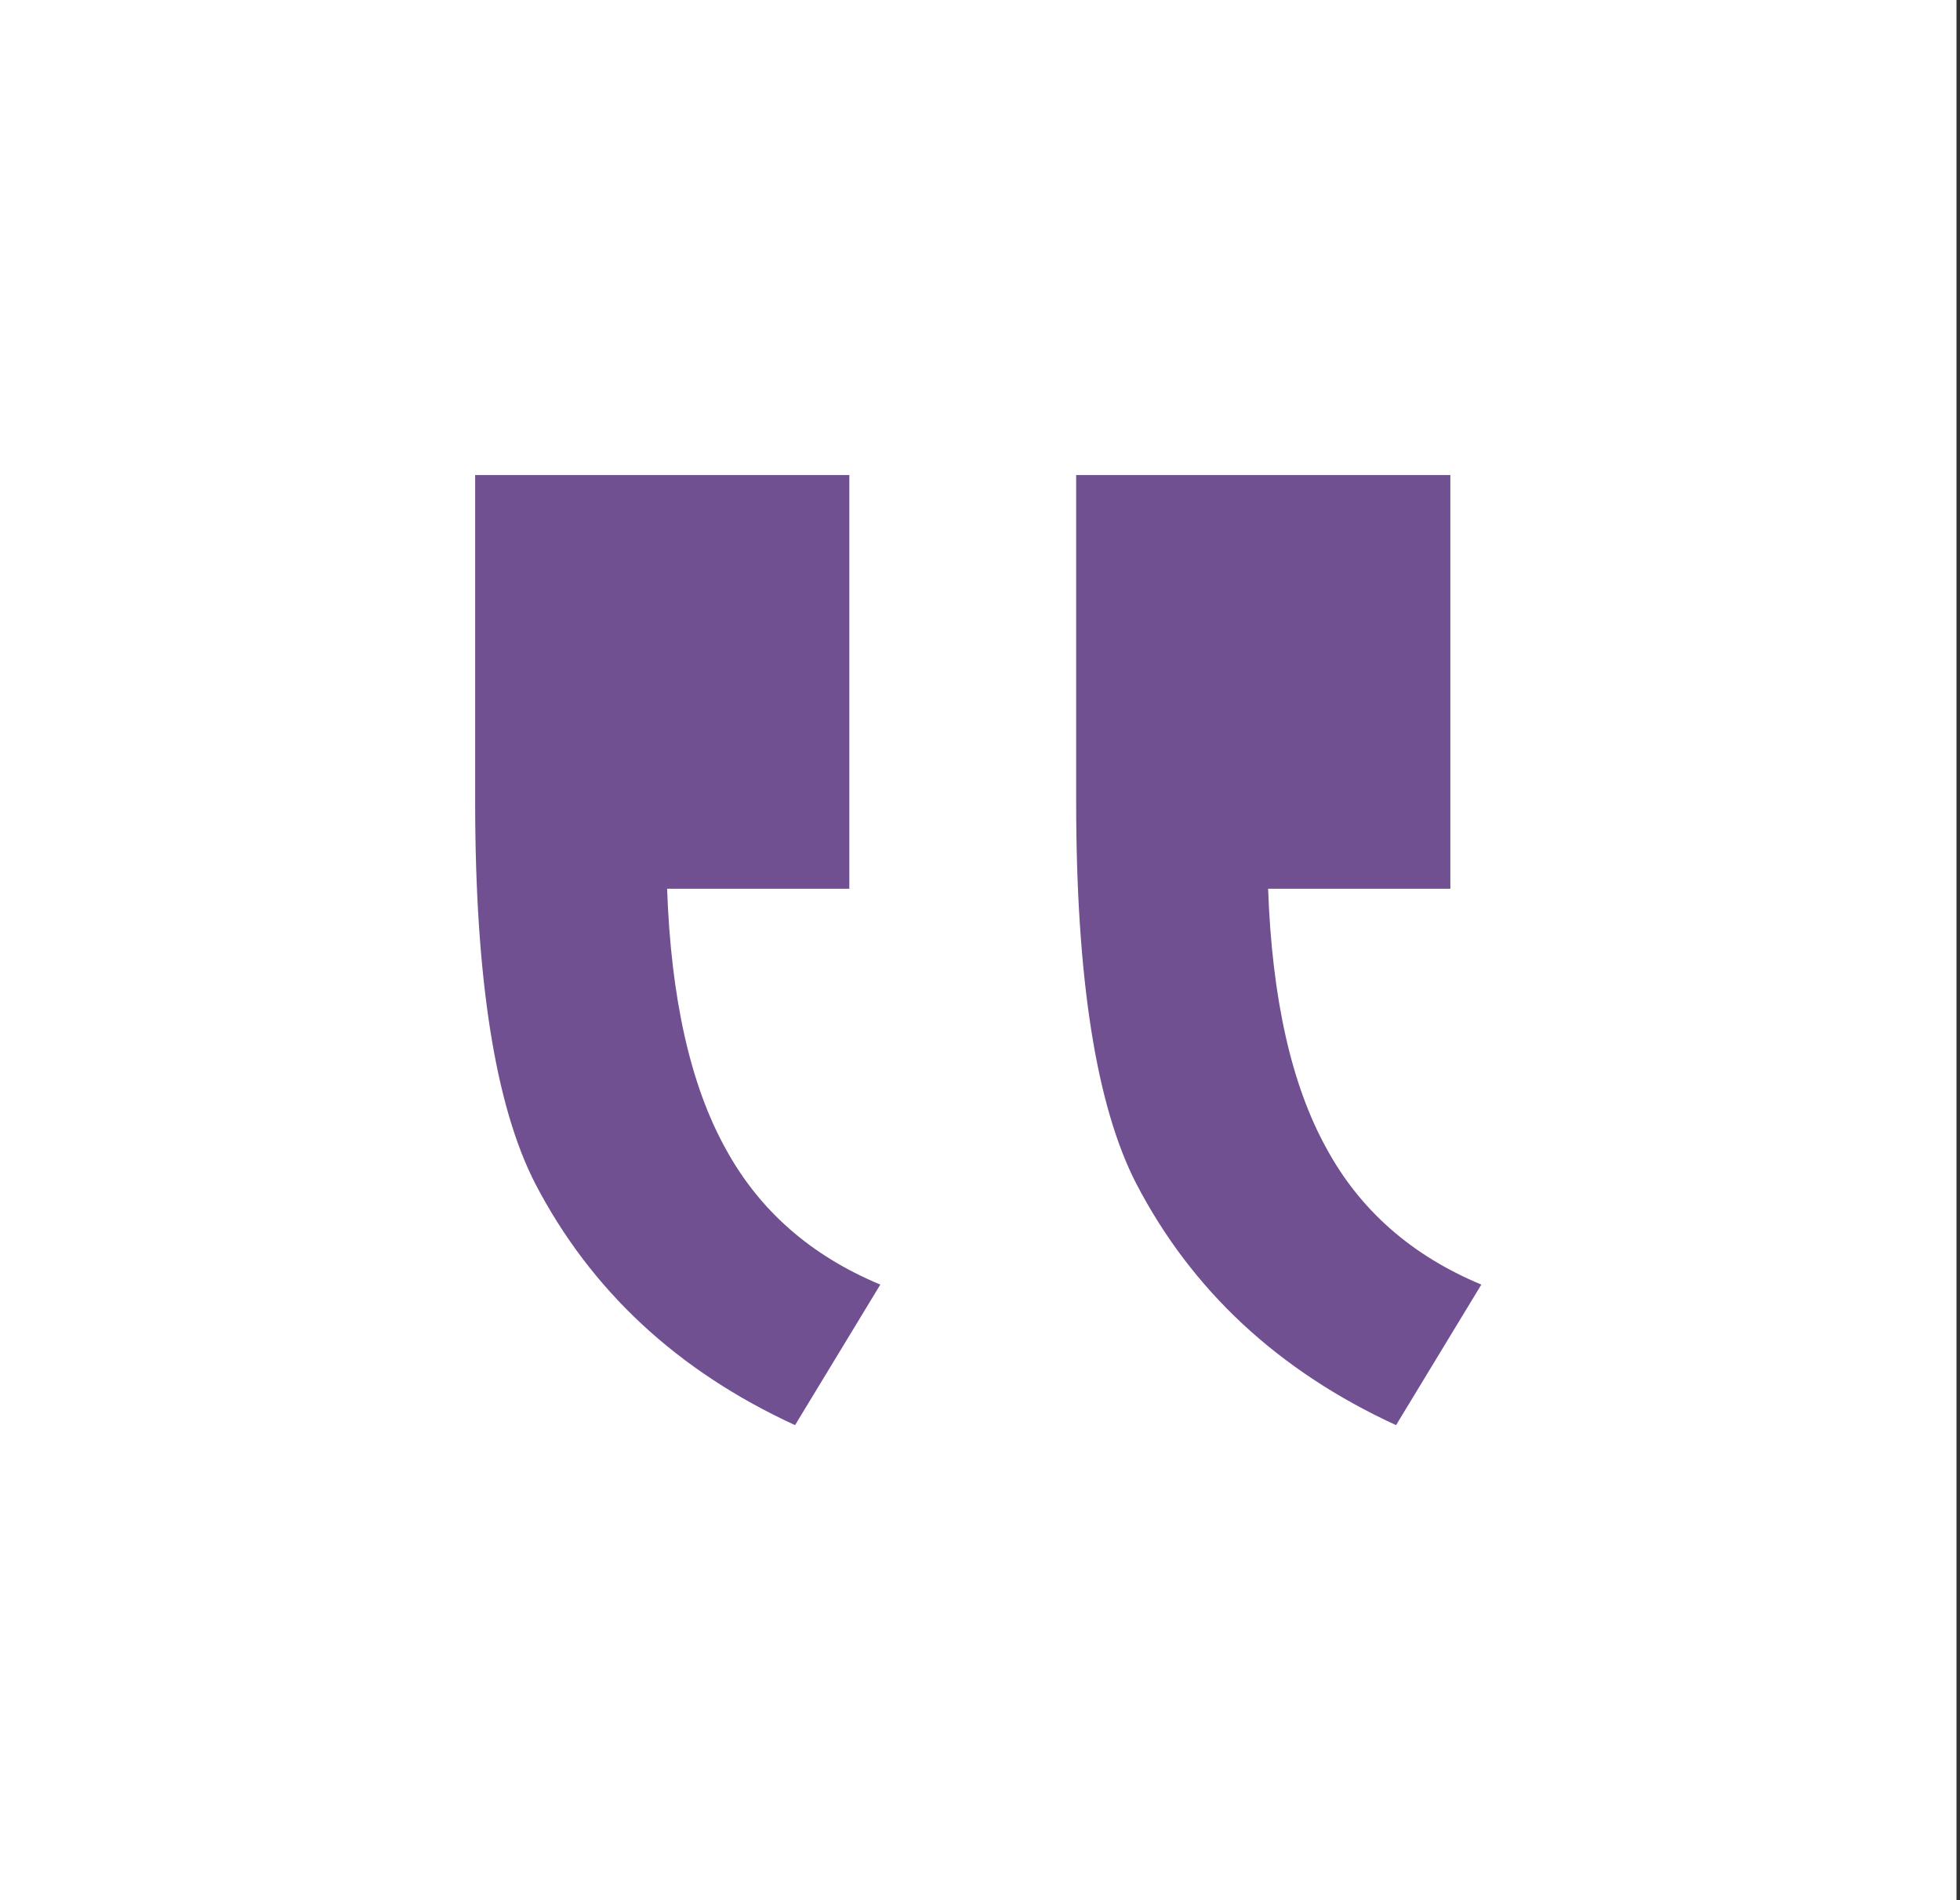
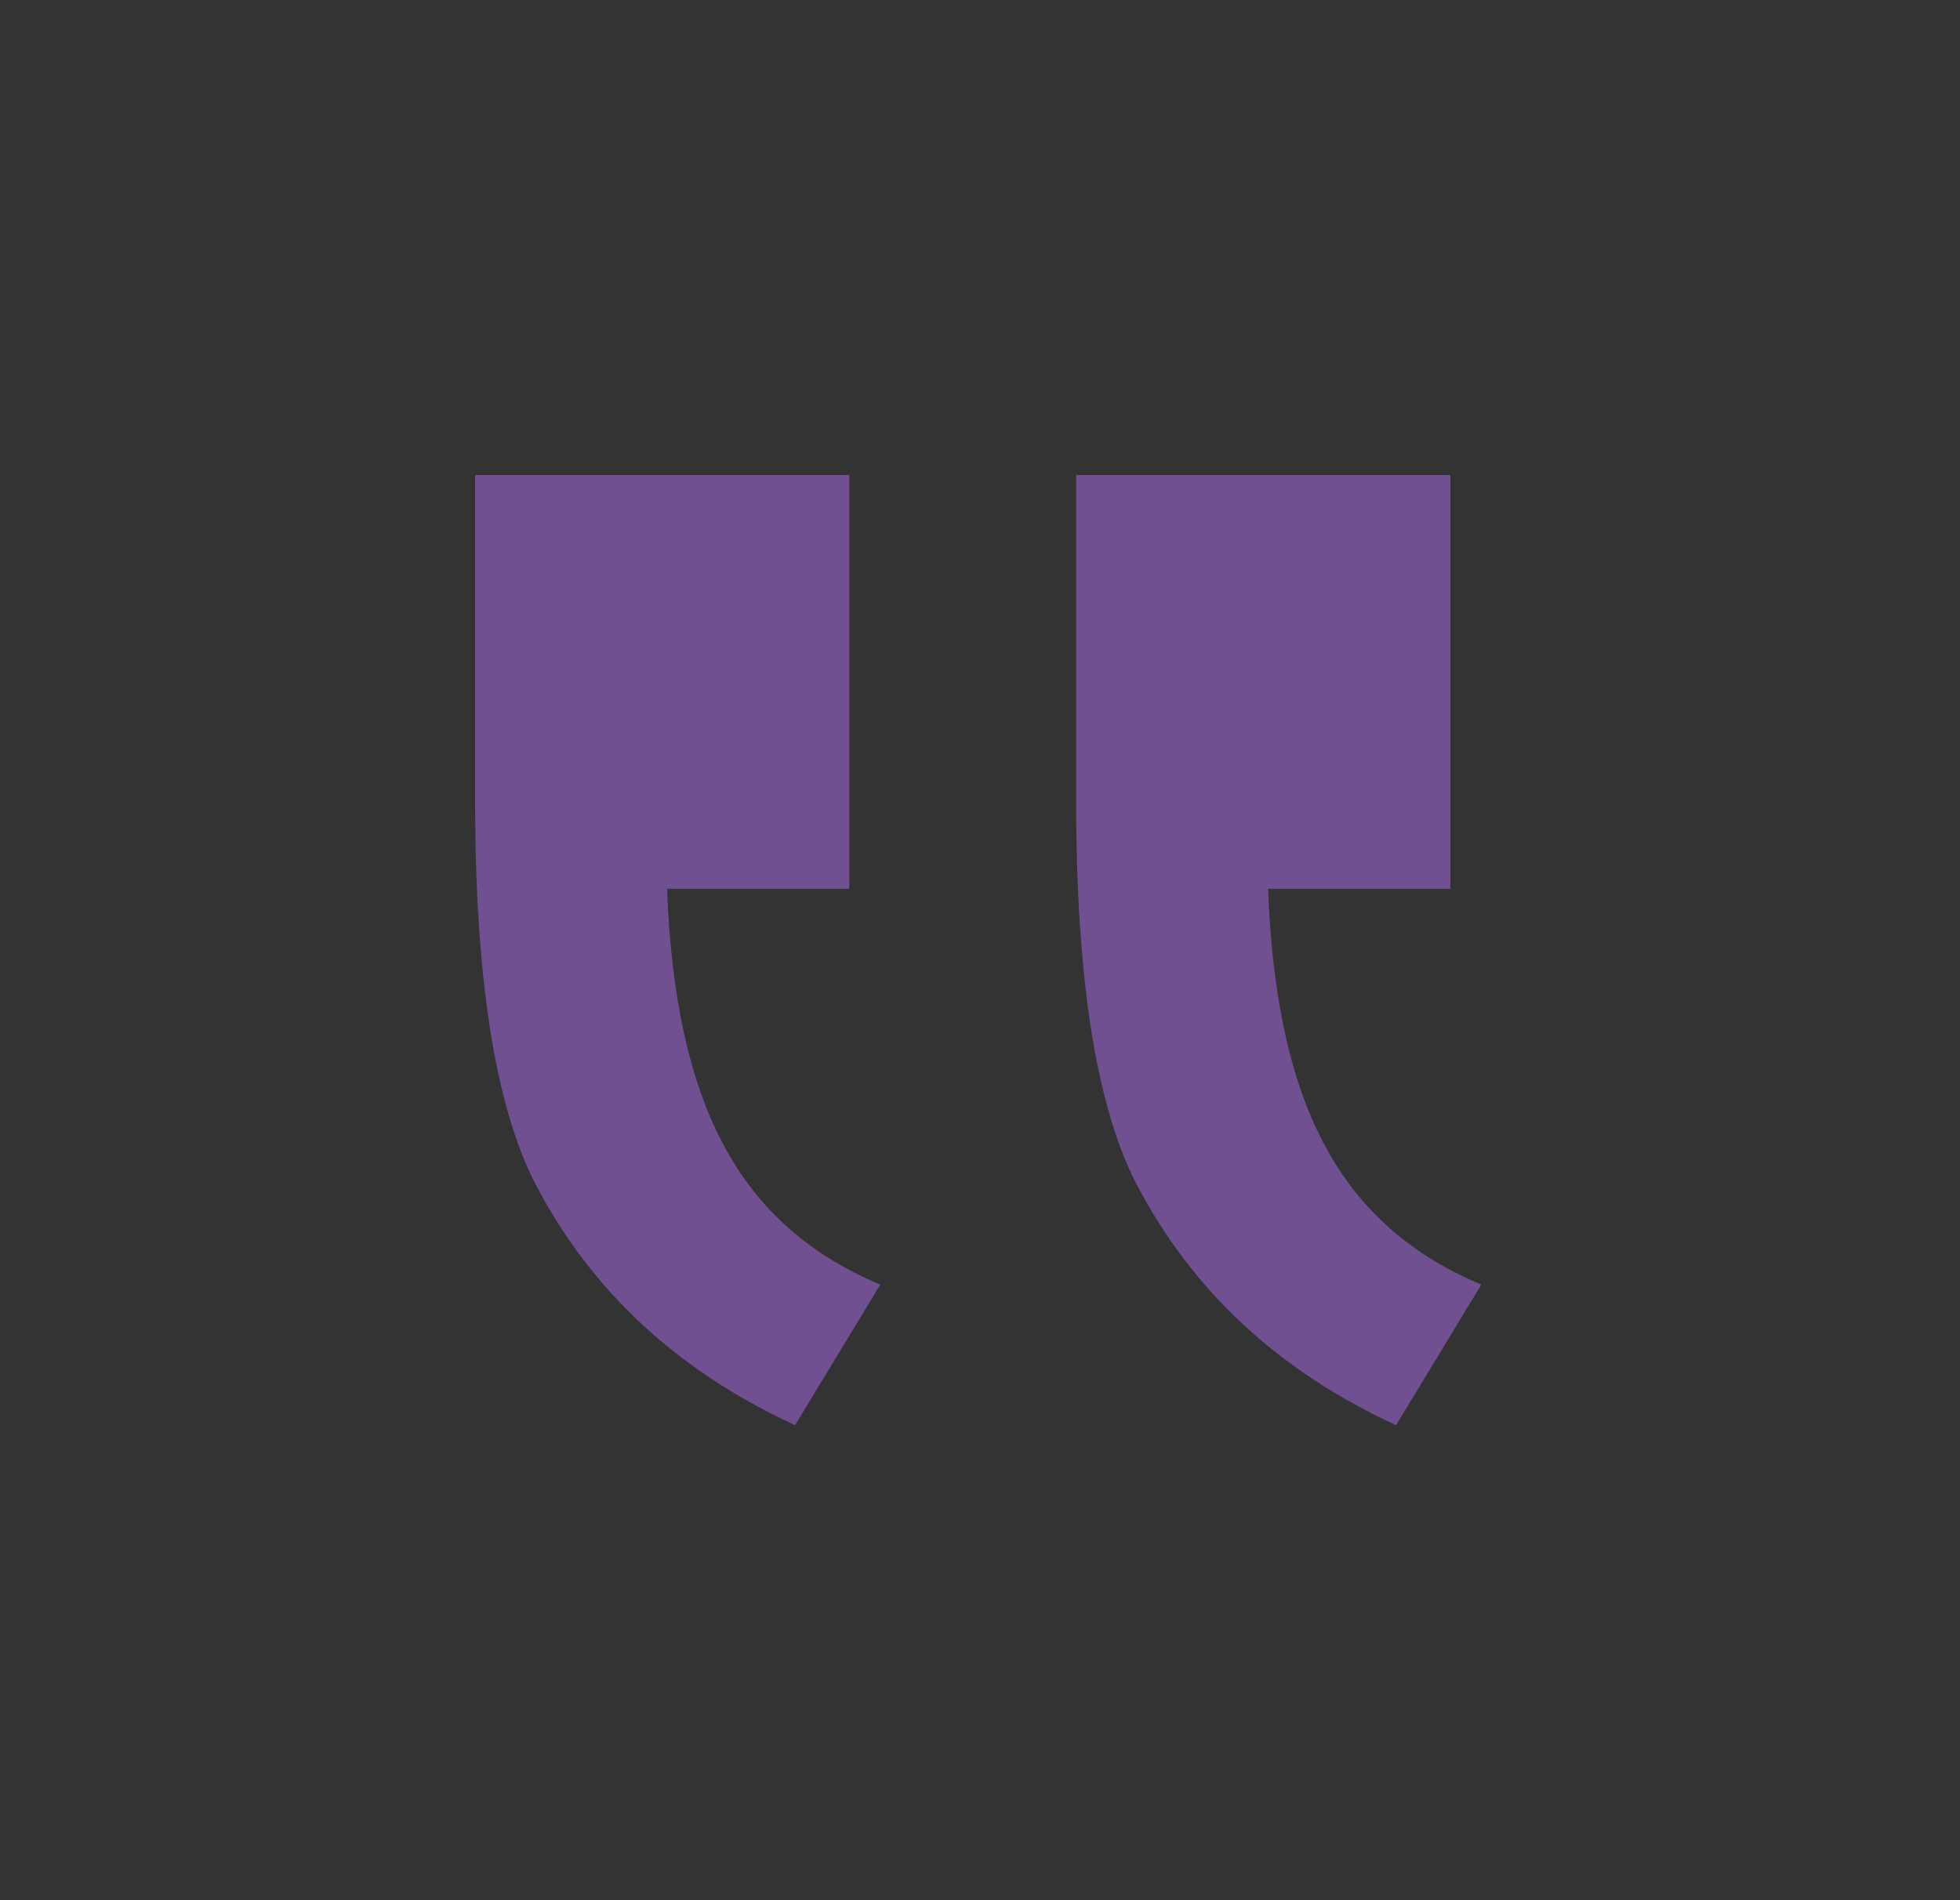
<svg xmlns="http://www.w3.org/2000/svg" width="33" height="32" viewBox="0 0 33 32" fill="none">
  <rect x="0" y="0" width="33" height="32" fill="#333333" stroke="none" />
-   <rect width="32.941" height="32" fill="white" />
  <path d="M24.419 14.967V8H18.119V13.5C18.119 16.478 18.456 18.622 19.131 19.933C20.067 21.733 21.525 23.089 23.505 24L24.941 21.633C23.766 21.144 22.896 20.378 22.33 19.333C21.742 18.267 21.416 16.811 21.351 14.967H24.419ZM14.3 14.967V8H8V13.5C8 16.478 8.338 18.622 9.012 19.933C9.948 21.733 11.406 23.089 13.386 24L14.822 21.633C13.647 21.144 12.777 20.378 12.211 19.333C11.623 18.267 11.297 16.811 11.232 14.967H14.3Z" fill="#715091" />
</svg>